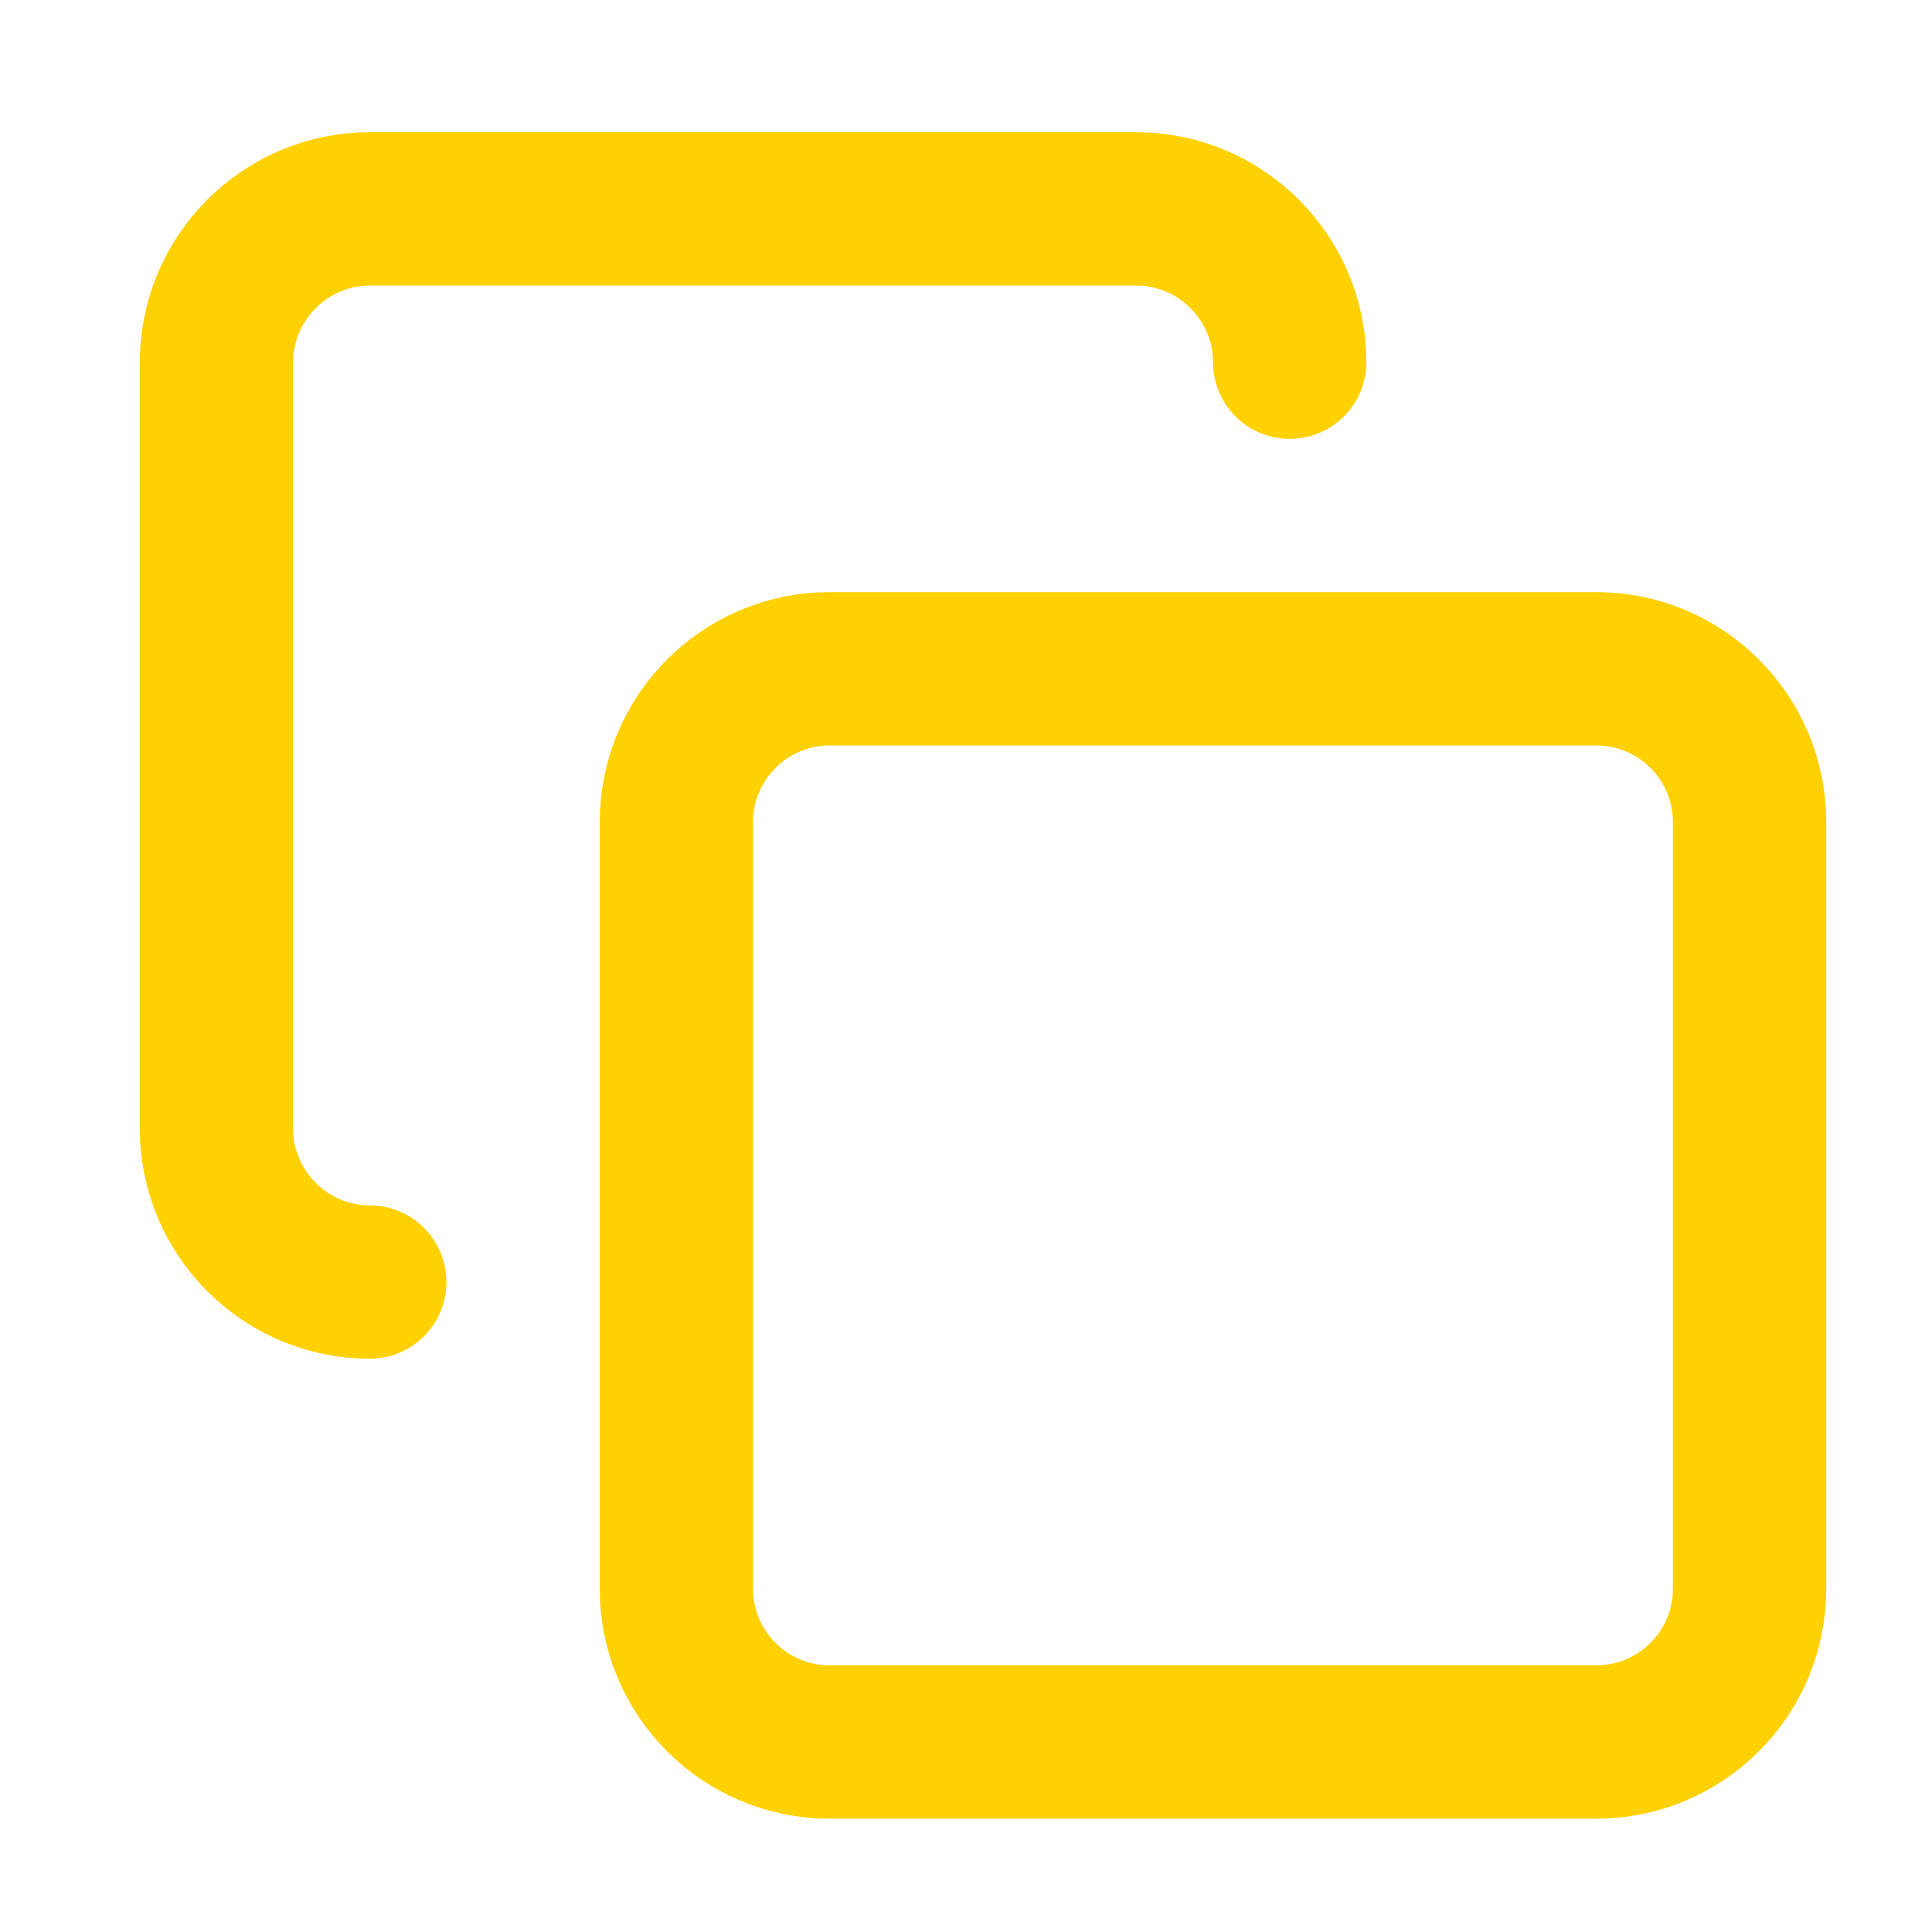
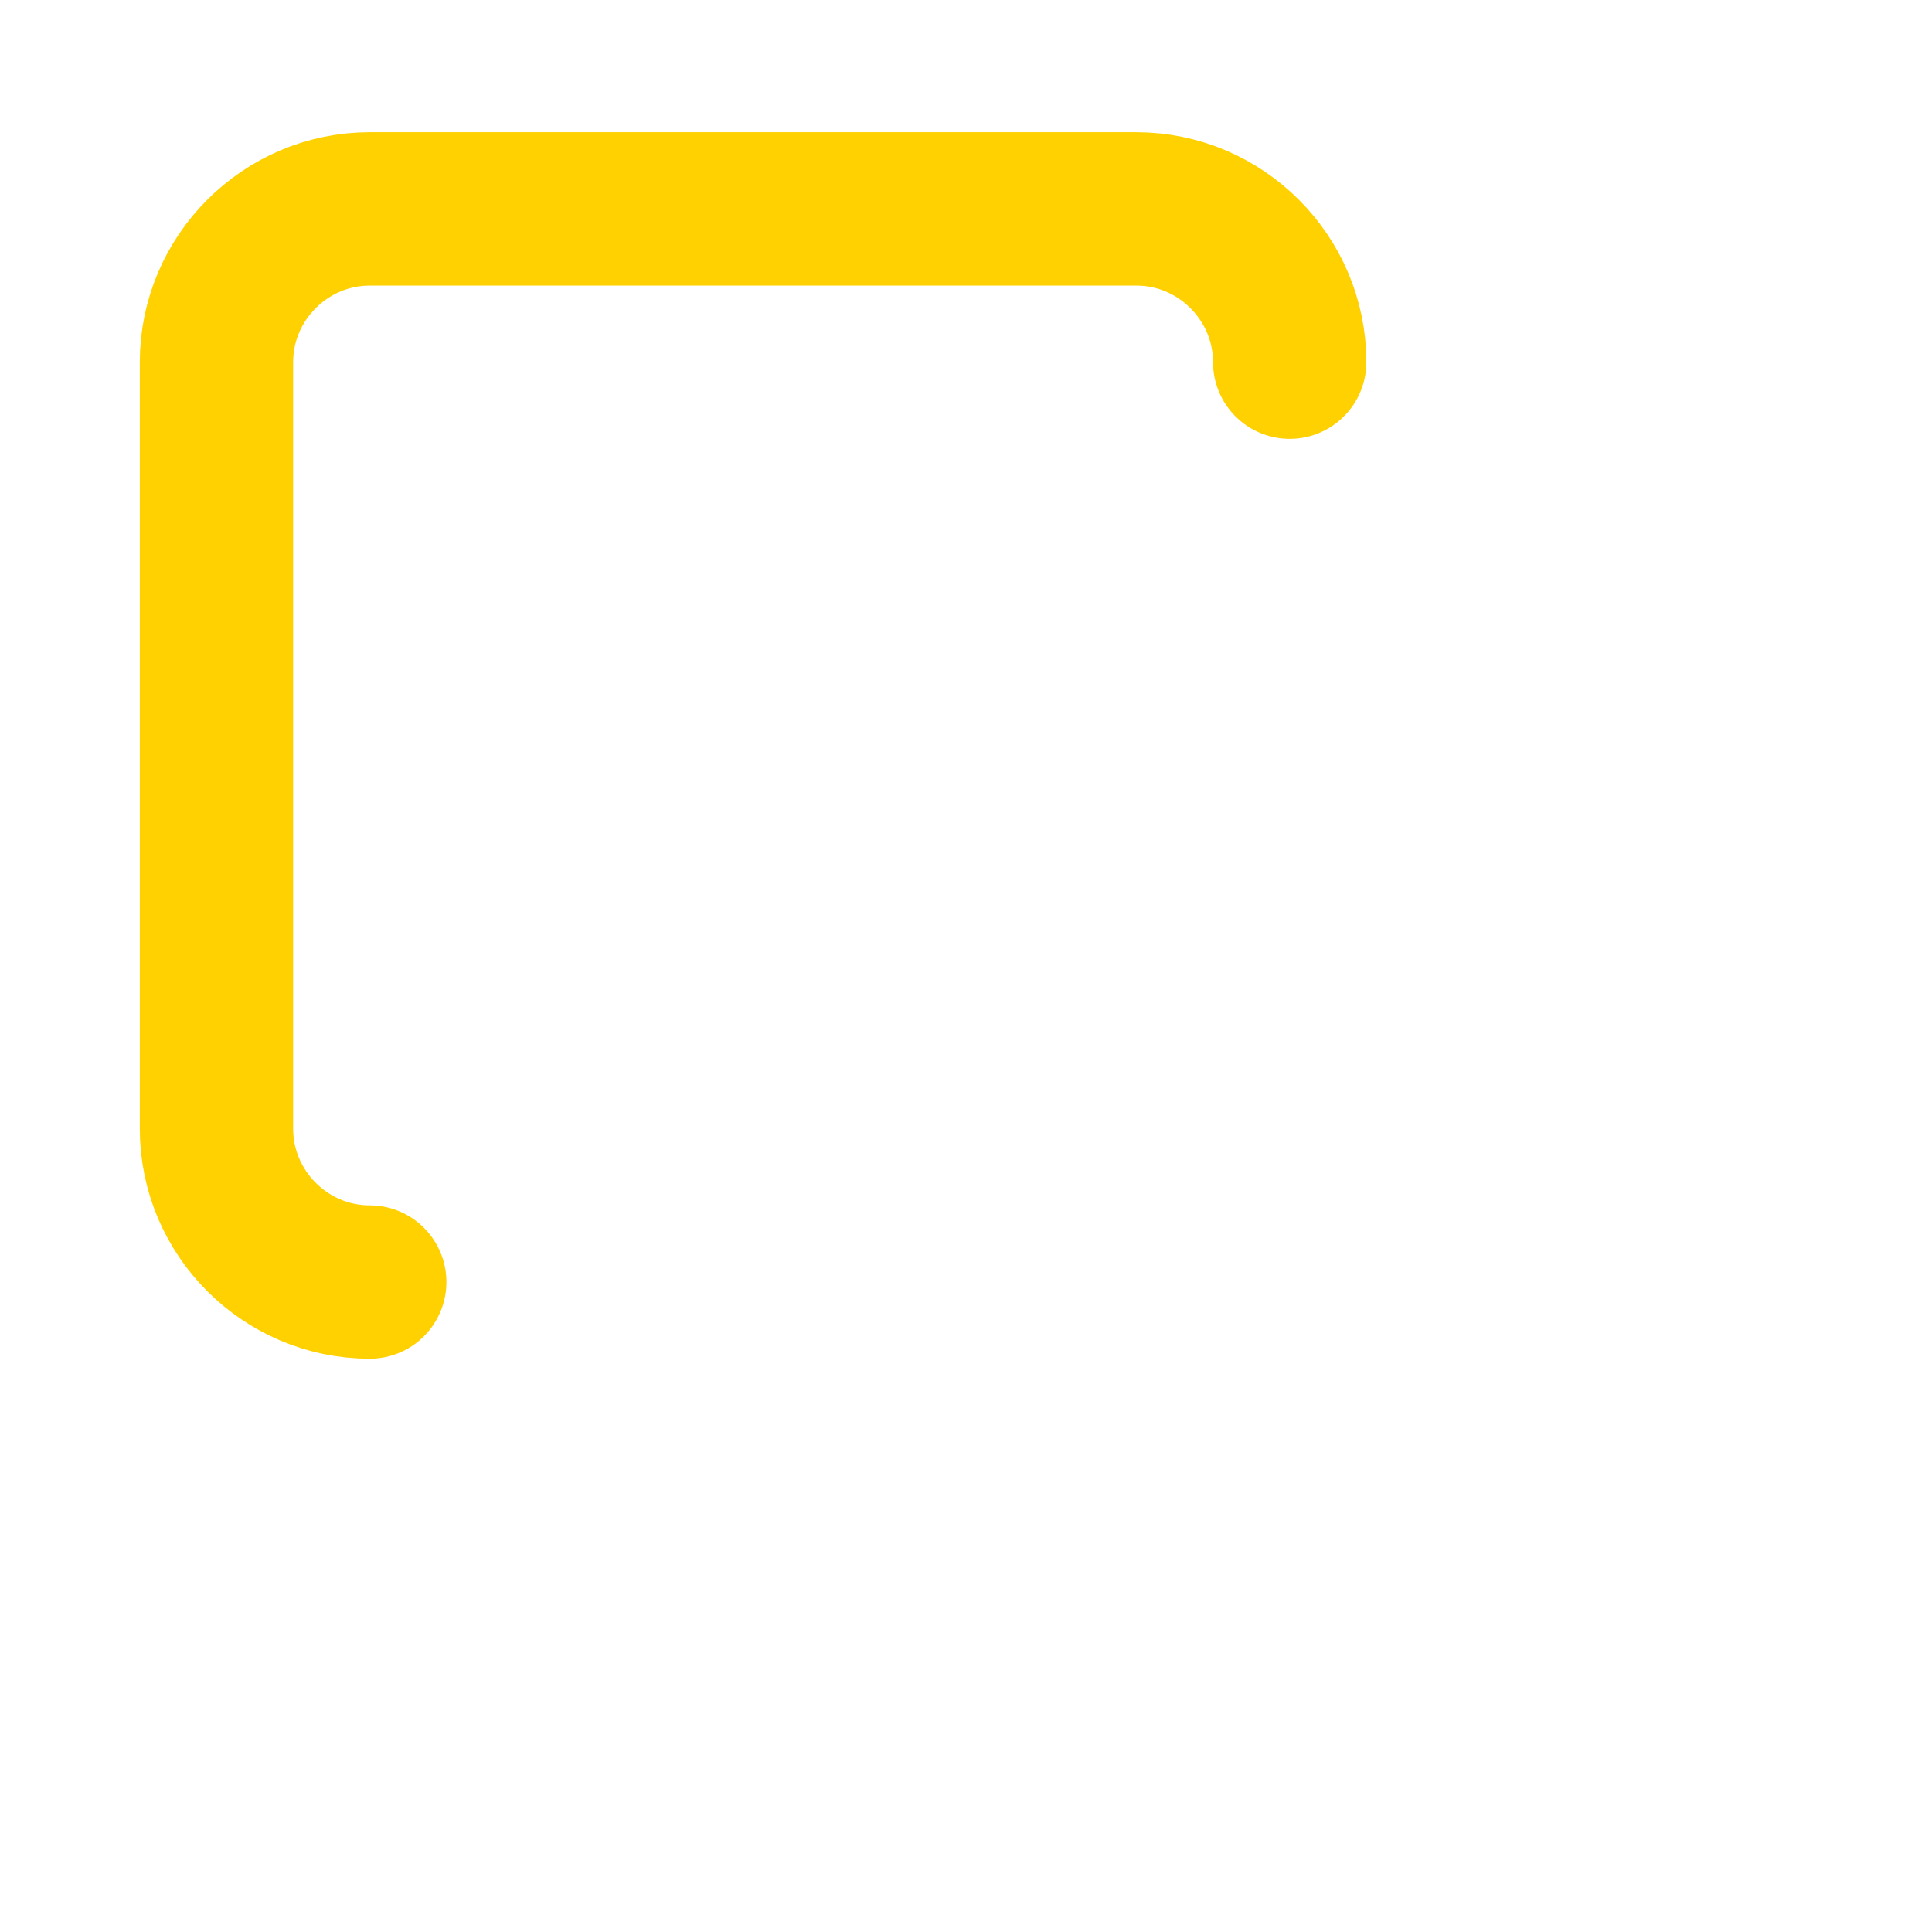
<svg xmlns="http://www.w3.org/2000/svg" width="24" height="24" viewBox="0 0 24 24" fill="none">
-   <path d="M19.829 8.308H10.307C9.255 8.308 8.402 9.161 8.402 10.213V19.735C8.402 20.787 9.255 21.64 10.307 21.64H19.829C20.881 21.64 21.734 20.787 21.734 19.735V10.213C21.734 9.161 20.881 8.308 19.829 8.308Z" stroke="#FFD100" stroke-width="1.905" stroke-linecap="round" stroke-linejoin="round" />
  <path d="M4.593 15.926C3.546 15.926 2.689 15.069 2.689 14.022V4.499C2.689 3.452 3.546 2.595 4.593 2.595H14.116C15.164 2.595 16.021 3.452 16.021 4.499" stroke="#FFD100" stroke-width="1.905" stroke-linecap="round" stroke-linejoin="round" />
</svg>